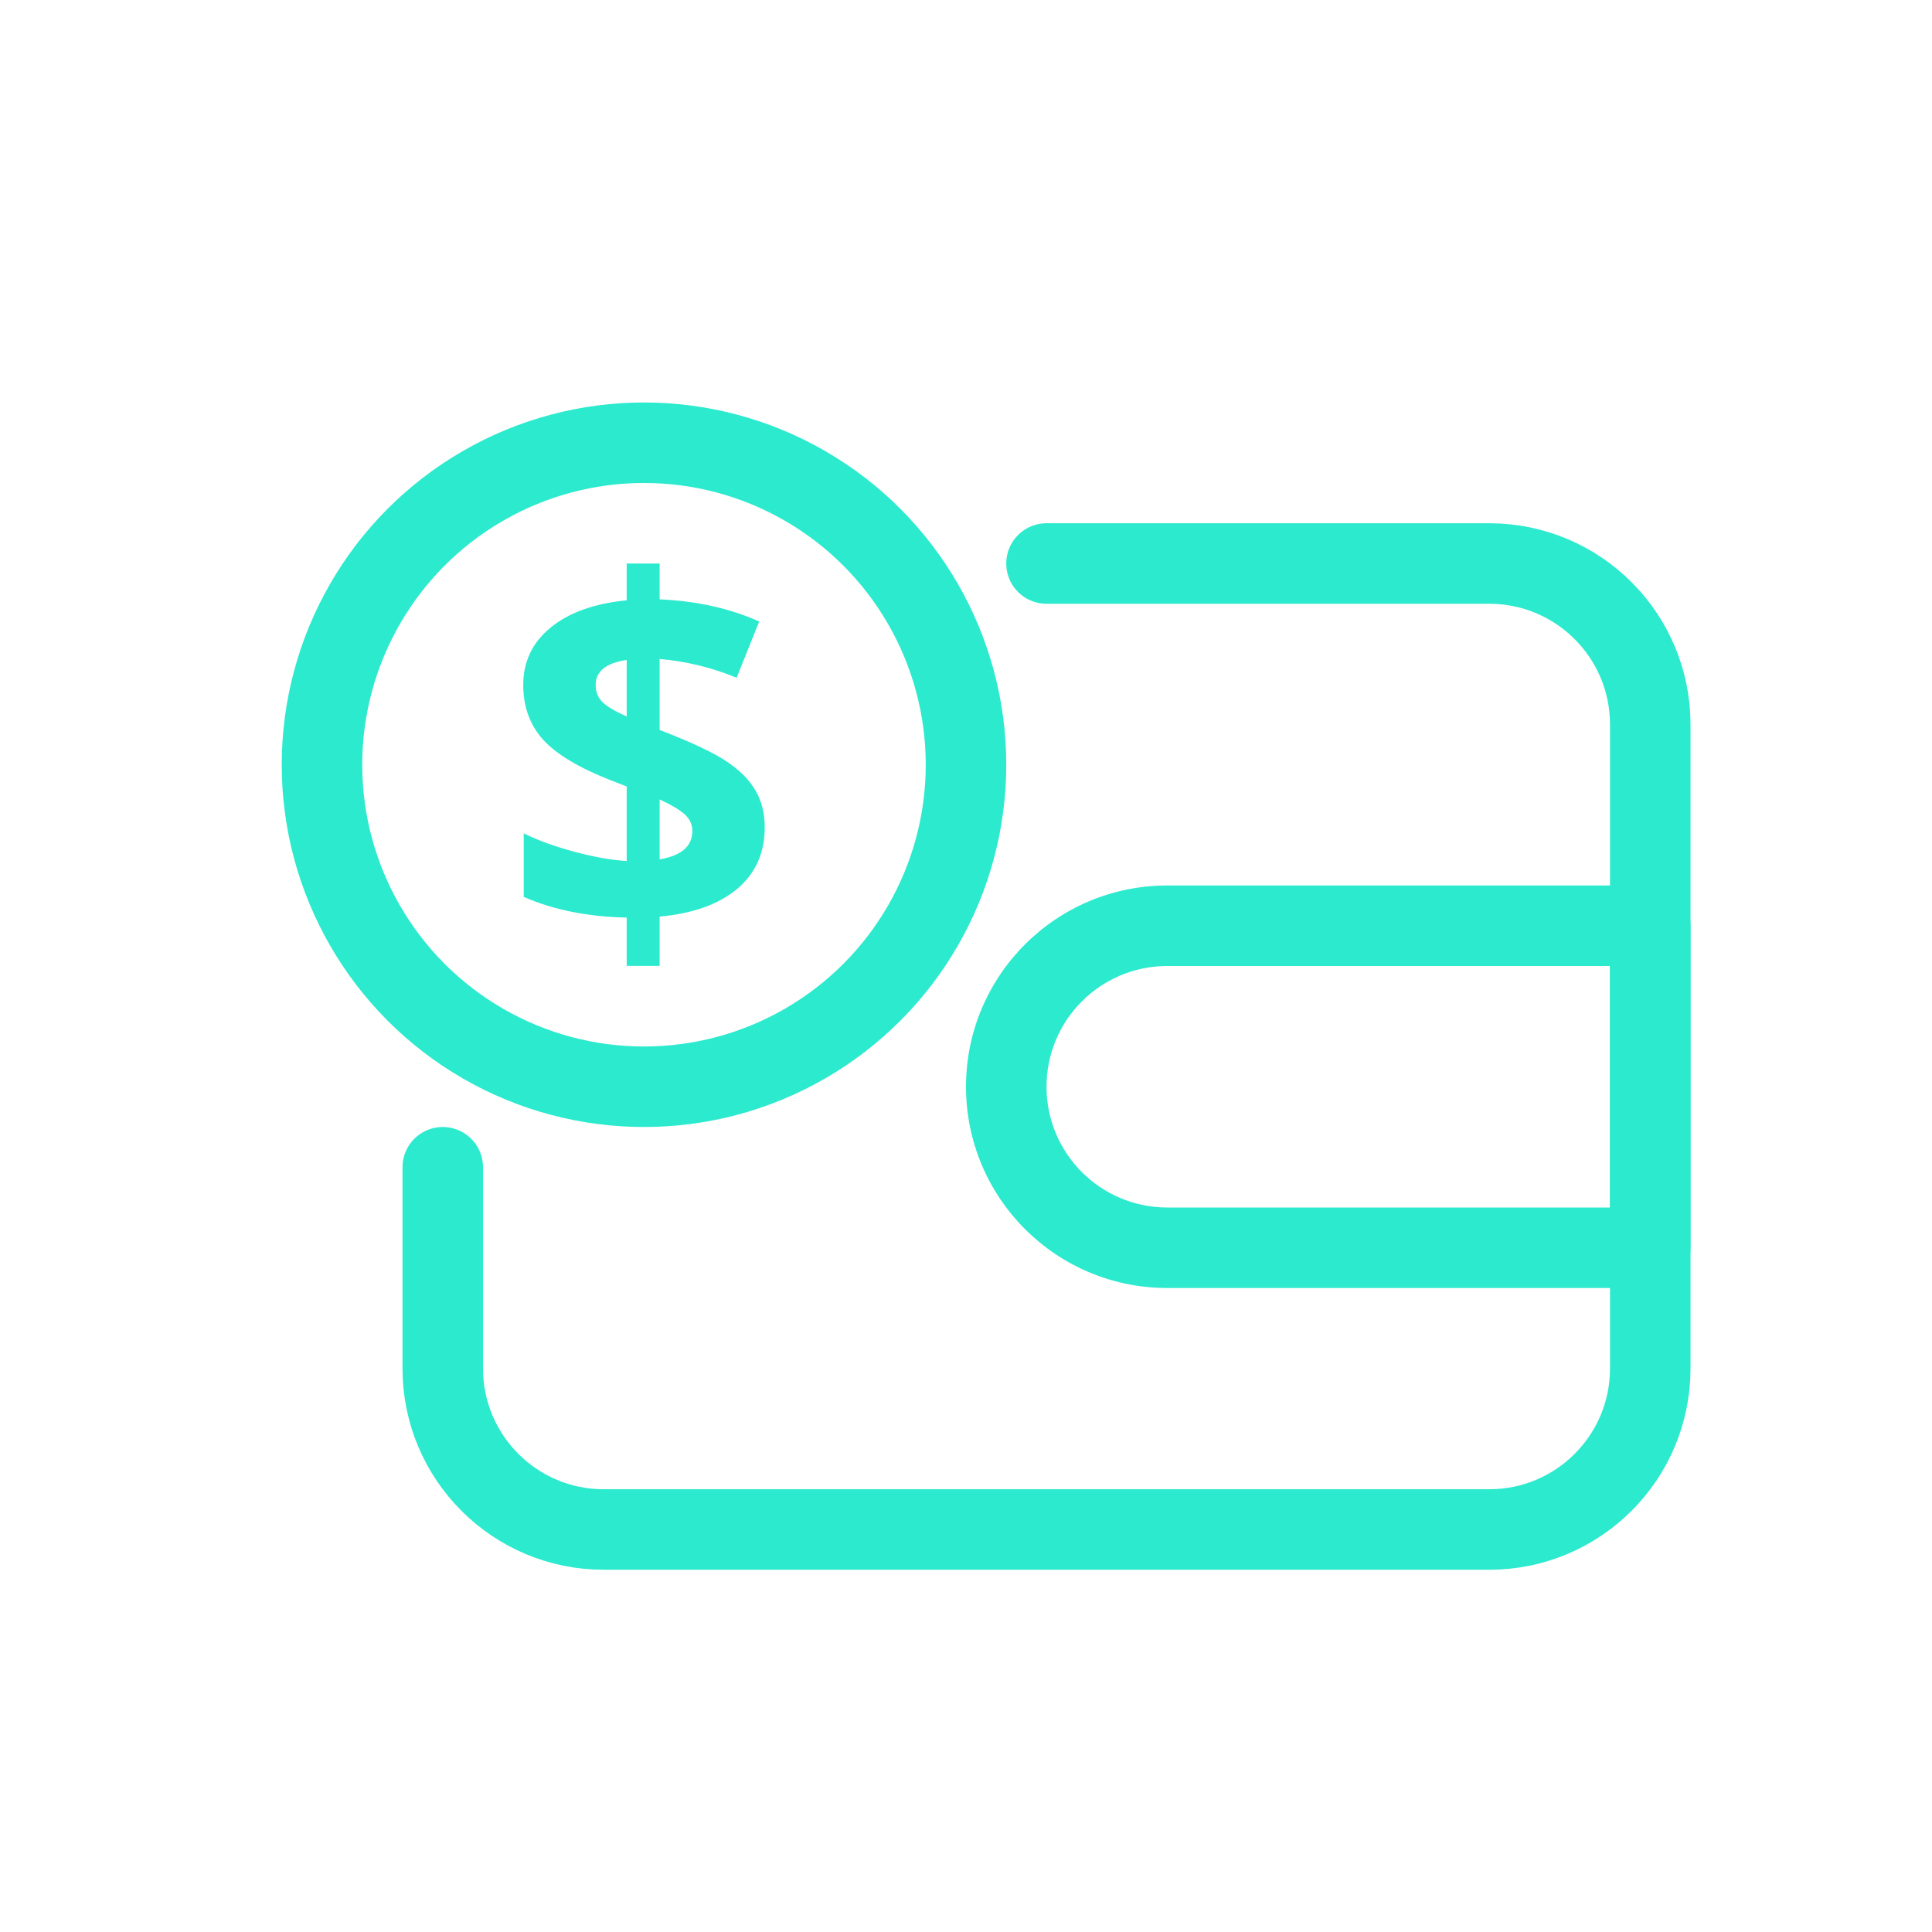
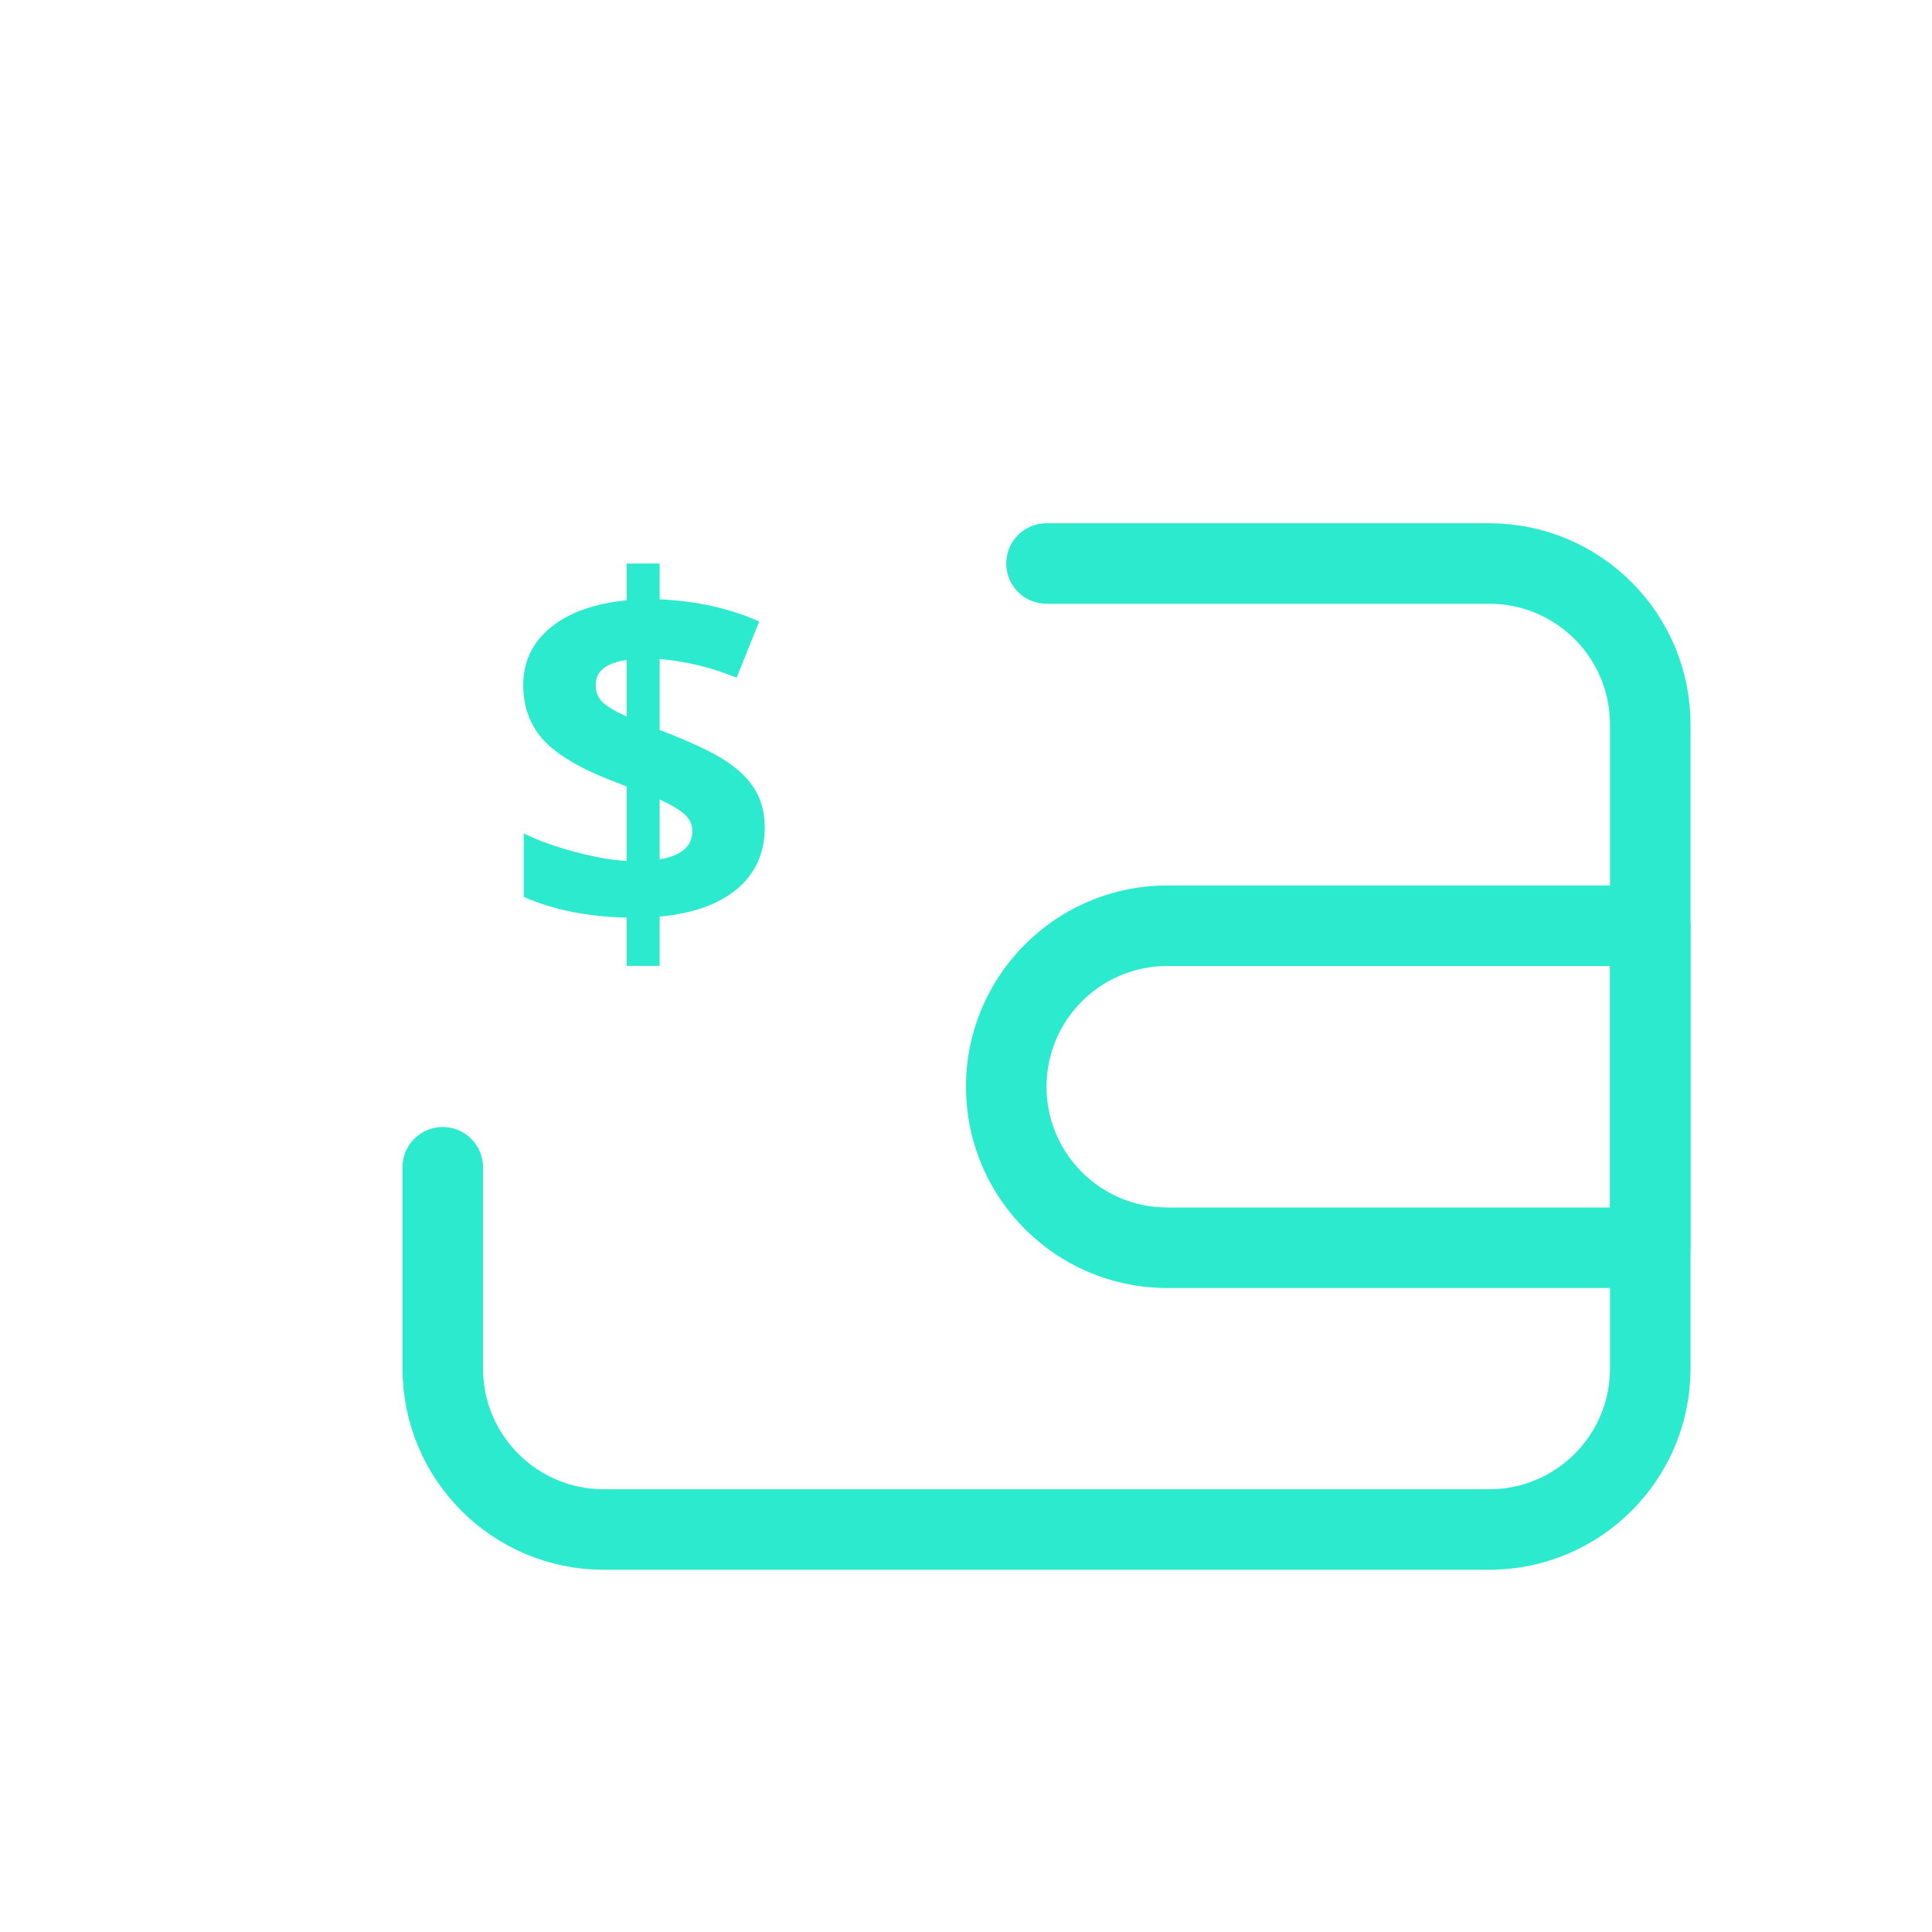
<svg xmlns="http://www.w3.org/2000/svg" width="64" height="64" viewBox="0 0 64 64" fill="none">
  <path d="M34.667 18.667H49.333C52.279 18.667 54.667 21.054 54.667 24V45.333C54.667 48.279 52.279 50.667 49.333 50.667H20C17.055 50.667 14.667 48.279 14.667 45.333V38.667" stroke="#2CEACE" stroke-width="2.667" stroke-linecap="round" stroke-linejoin="round" />
-   <circle cx="21.333" cy="25.333" r="10.667" stroke="#2CEACE" stroke-width="2.667" stroke-linejoin="round" />
  <path d="M25.333 27.408C25.333 28.252 25.028 28.932 24.417 29.448C23.806 29.957 22.951 30.263 21.851 30.364V31.997H20.76V30.396C19.463 30.369 18.327 30.141 17.349 29.71V27.607C17.811 27.835 18.366 28.037 19.015 28.212C19.668 28.388 20.25 28.491 20.76 28.523V26.053L20.226 25.846C19.174 25.432 18.428 24.983 17.987 24.499C17.551 24.011 17.333 23.408 17.333 22.691C17.333 21.92 17.633 21.288 18.234 20.794C18.839 20.295 19.681 19.992 20.76 19.886V18.667H21.851V19.854C23.068 19.907 24.167 20.151 25.15 20.587L24.401 22.451C23.572 22.111 22.722 21.904 21.851 21.83V24.181C22.887 24.579 23.623 24.924 24.058 25.216C24.499 25.509 24.821 25.83 25.023 26.181C25.23 26.531 25.333 26.94 25.333 27.408ZM22.935 27.527C22.935 27.304 22.845 27.116 22.664 26.961C22.483 26.807 22.212 26.648 21.851 26.483V28.467C22.574 28.345 22.935 28.032 22.935 27.527ZM19.732 22.691C19.732 22.924 19.811 23.118 19.971 23.272C20.135 23.421 20.398 23.575 20.76 23.734V21.862C20.074 21.963 19.732 22.239 19.732 22.691Z" fill="#2CEACE" />
  <path d="M54.667 30.667H56C56 29.93 55.403 29.333 54.667 29.333V30.667ZM54.667 41.333V42.667C55.403 42.667 56 42.07 56 41.333H54.667ZM38.667 32H54.667V29.333H38.667V32ZM53.333 30.667V41.333H56V30.667H53.333ZM54.667 40H38.667V42.667H54.667V40ZM38.667 40C36.458 40 34.667 38.209 34.667 36H32C32 39.682 34.985 42.667 38.667 42.667V40ZM38.667 29.333C34.985 29.333 32 32.318 32 36H34.667C34.667 33.791 36.458 32 38.667 32V29.333Z" fill="#2CEACE" />
</svg>